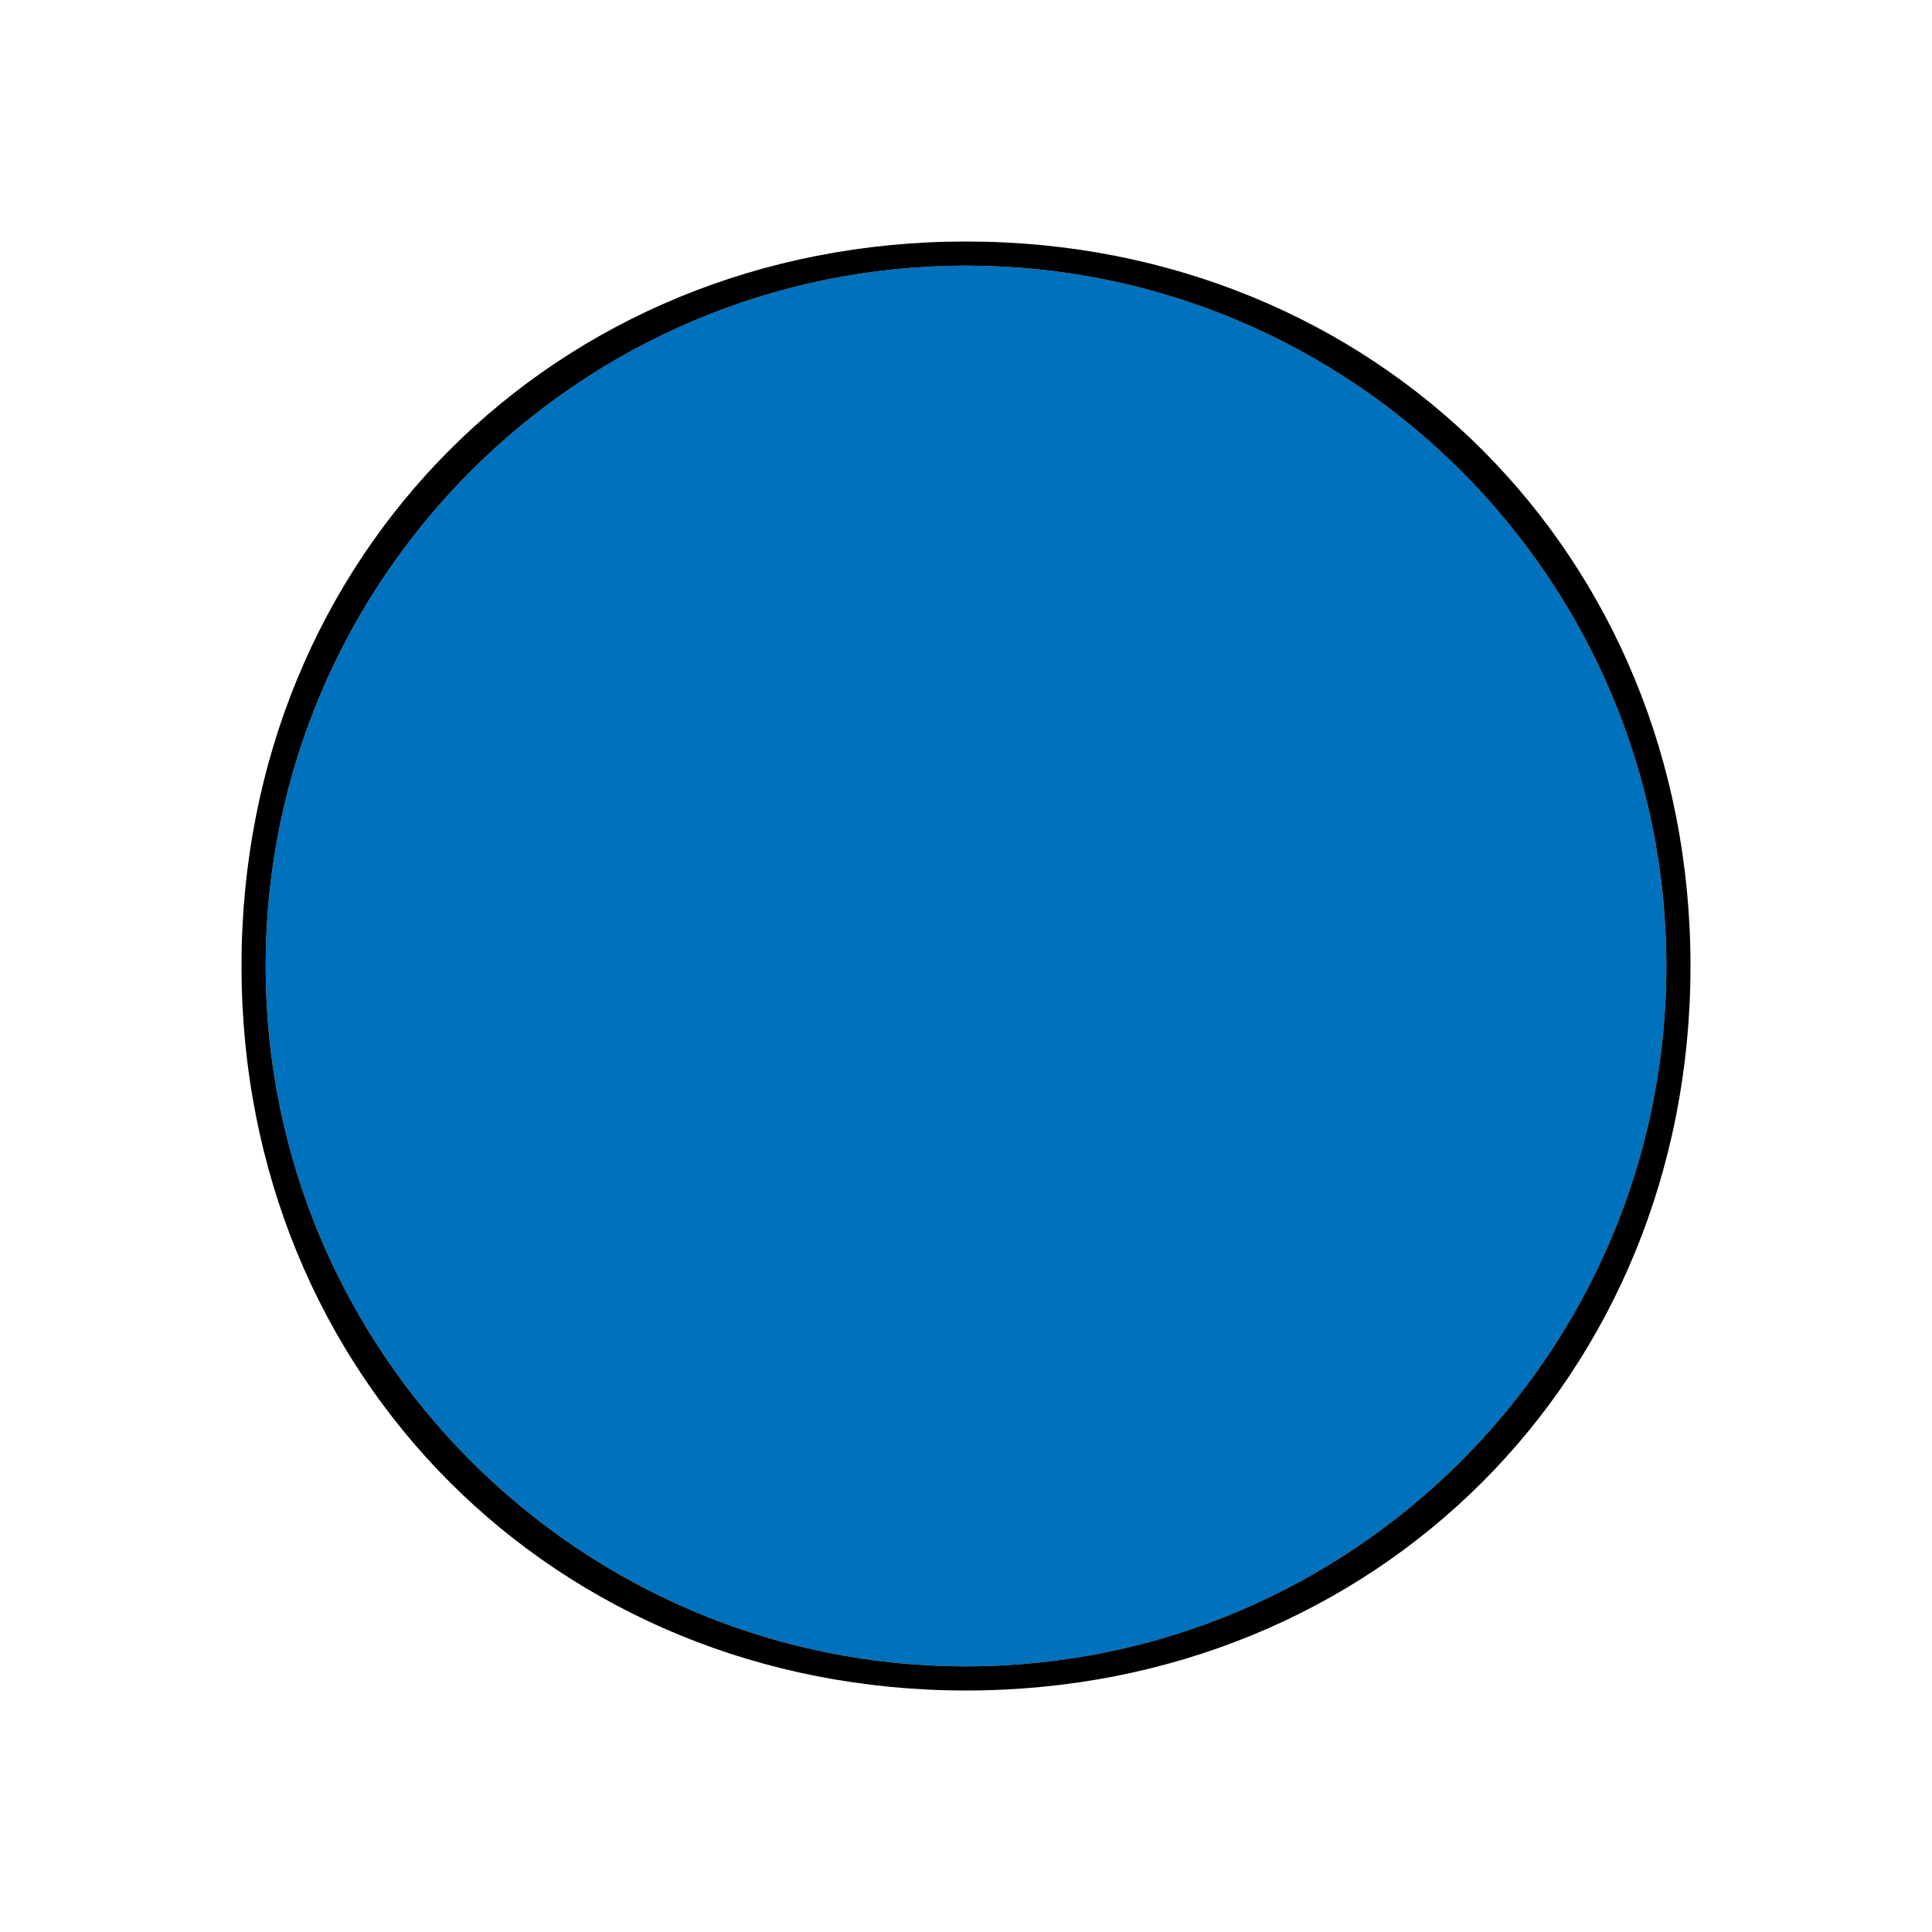
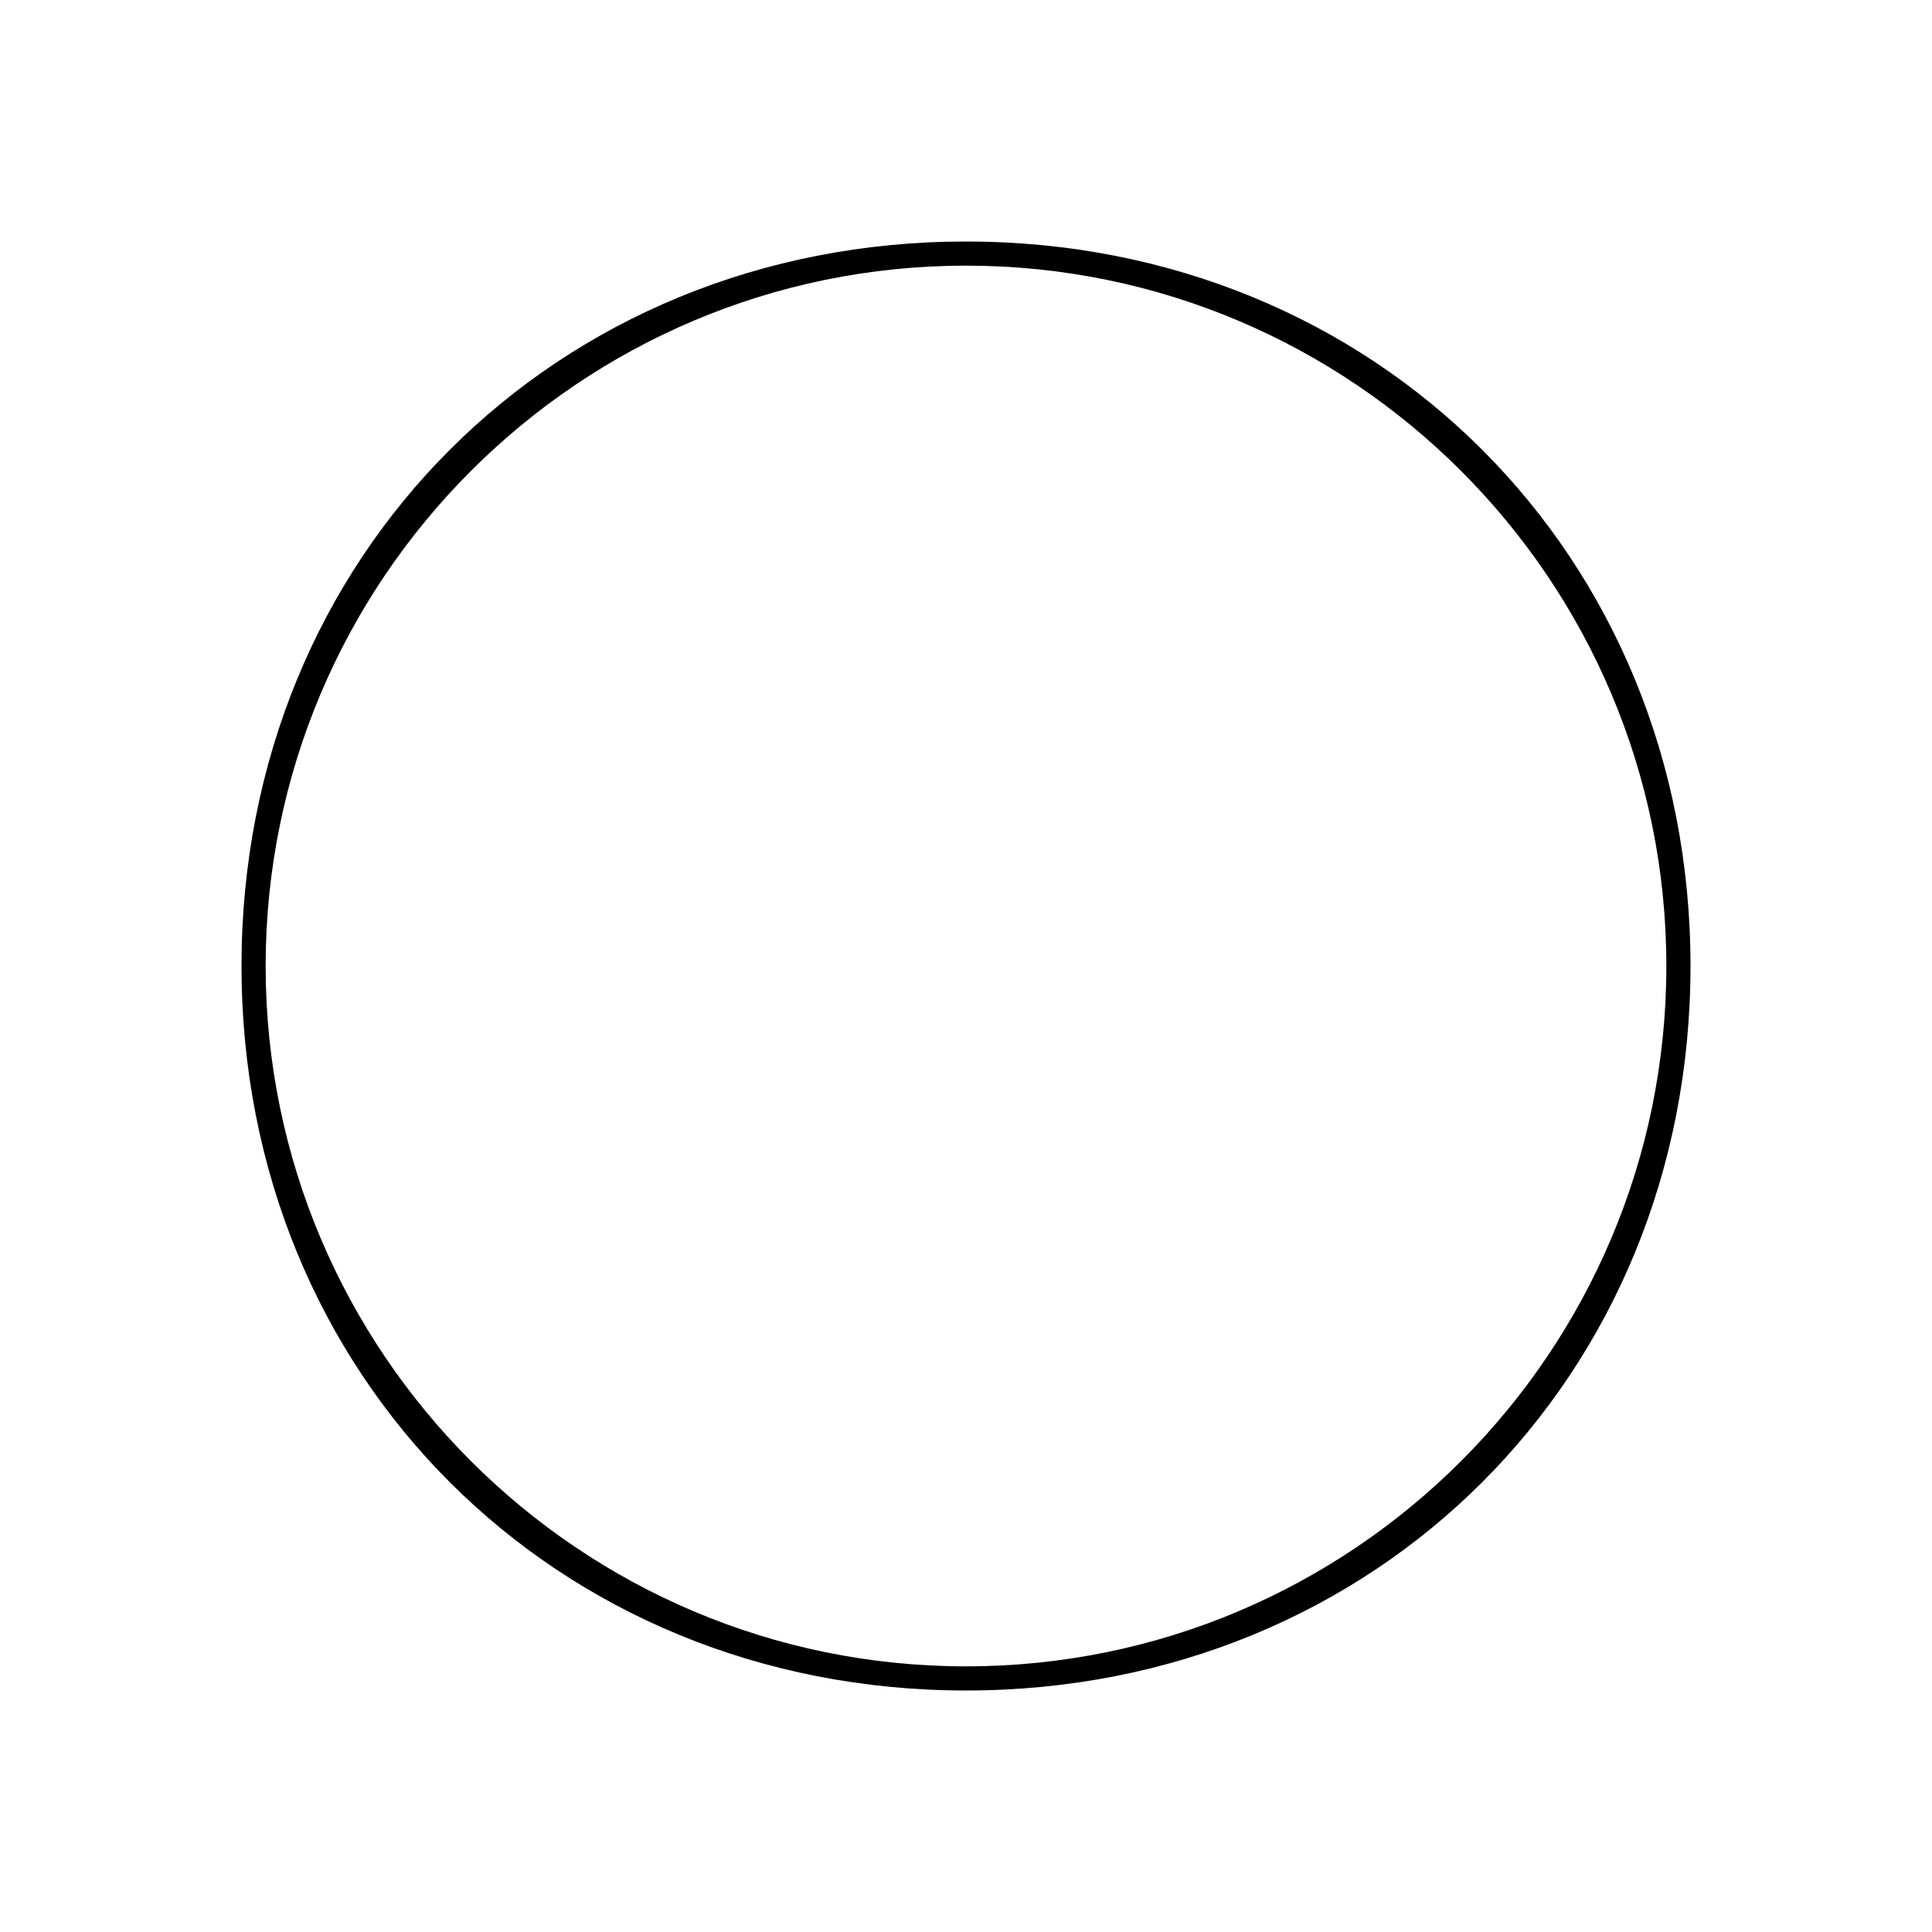
<svg xmlns="http://www.w3.org/2000/svg" version="1.1" id="Layer_1" x="0px" y="0px" viewBox="0 0 8 8" style="enable-background:new 0 0 8 8;" xml:space="preserve">
  <style type="text/css">
	.st0{fill:#0071BC;}
</style>
  <g>
-     <path class="st0" d="M4,6.9C2.4,6.9,1.1,5.6,1.1,4S2.4,1.1,4,1.1S6.9,2.4,6.9,4S5.6,6.9,4,6.9z" />
    <g>
      <path d="M4,1.1c1.6,0,2.9,1.3,2.9,2.9S5.6,6.9,4,6.9S1.1,5.6,1.1,4S2.4,1.1,4,1.1 M4,1C2.3,1,1,2.3,1,4s1.3,3,3,3s3-1.3,3-3    S5.7,1,4,1L4,1z" />
    </g>
  </g>
</svg>